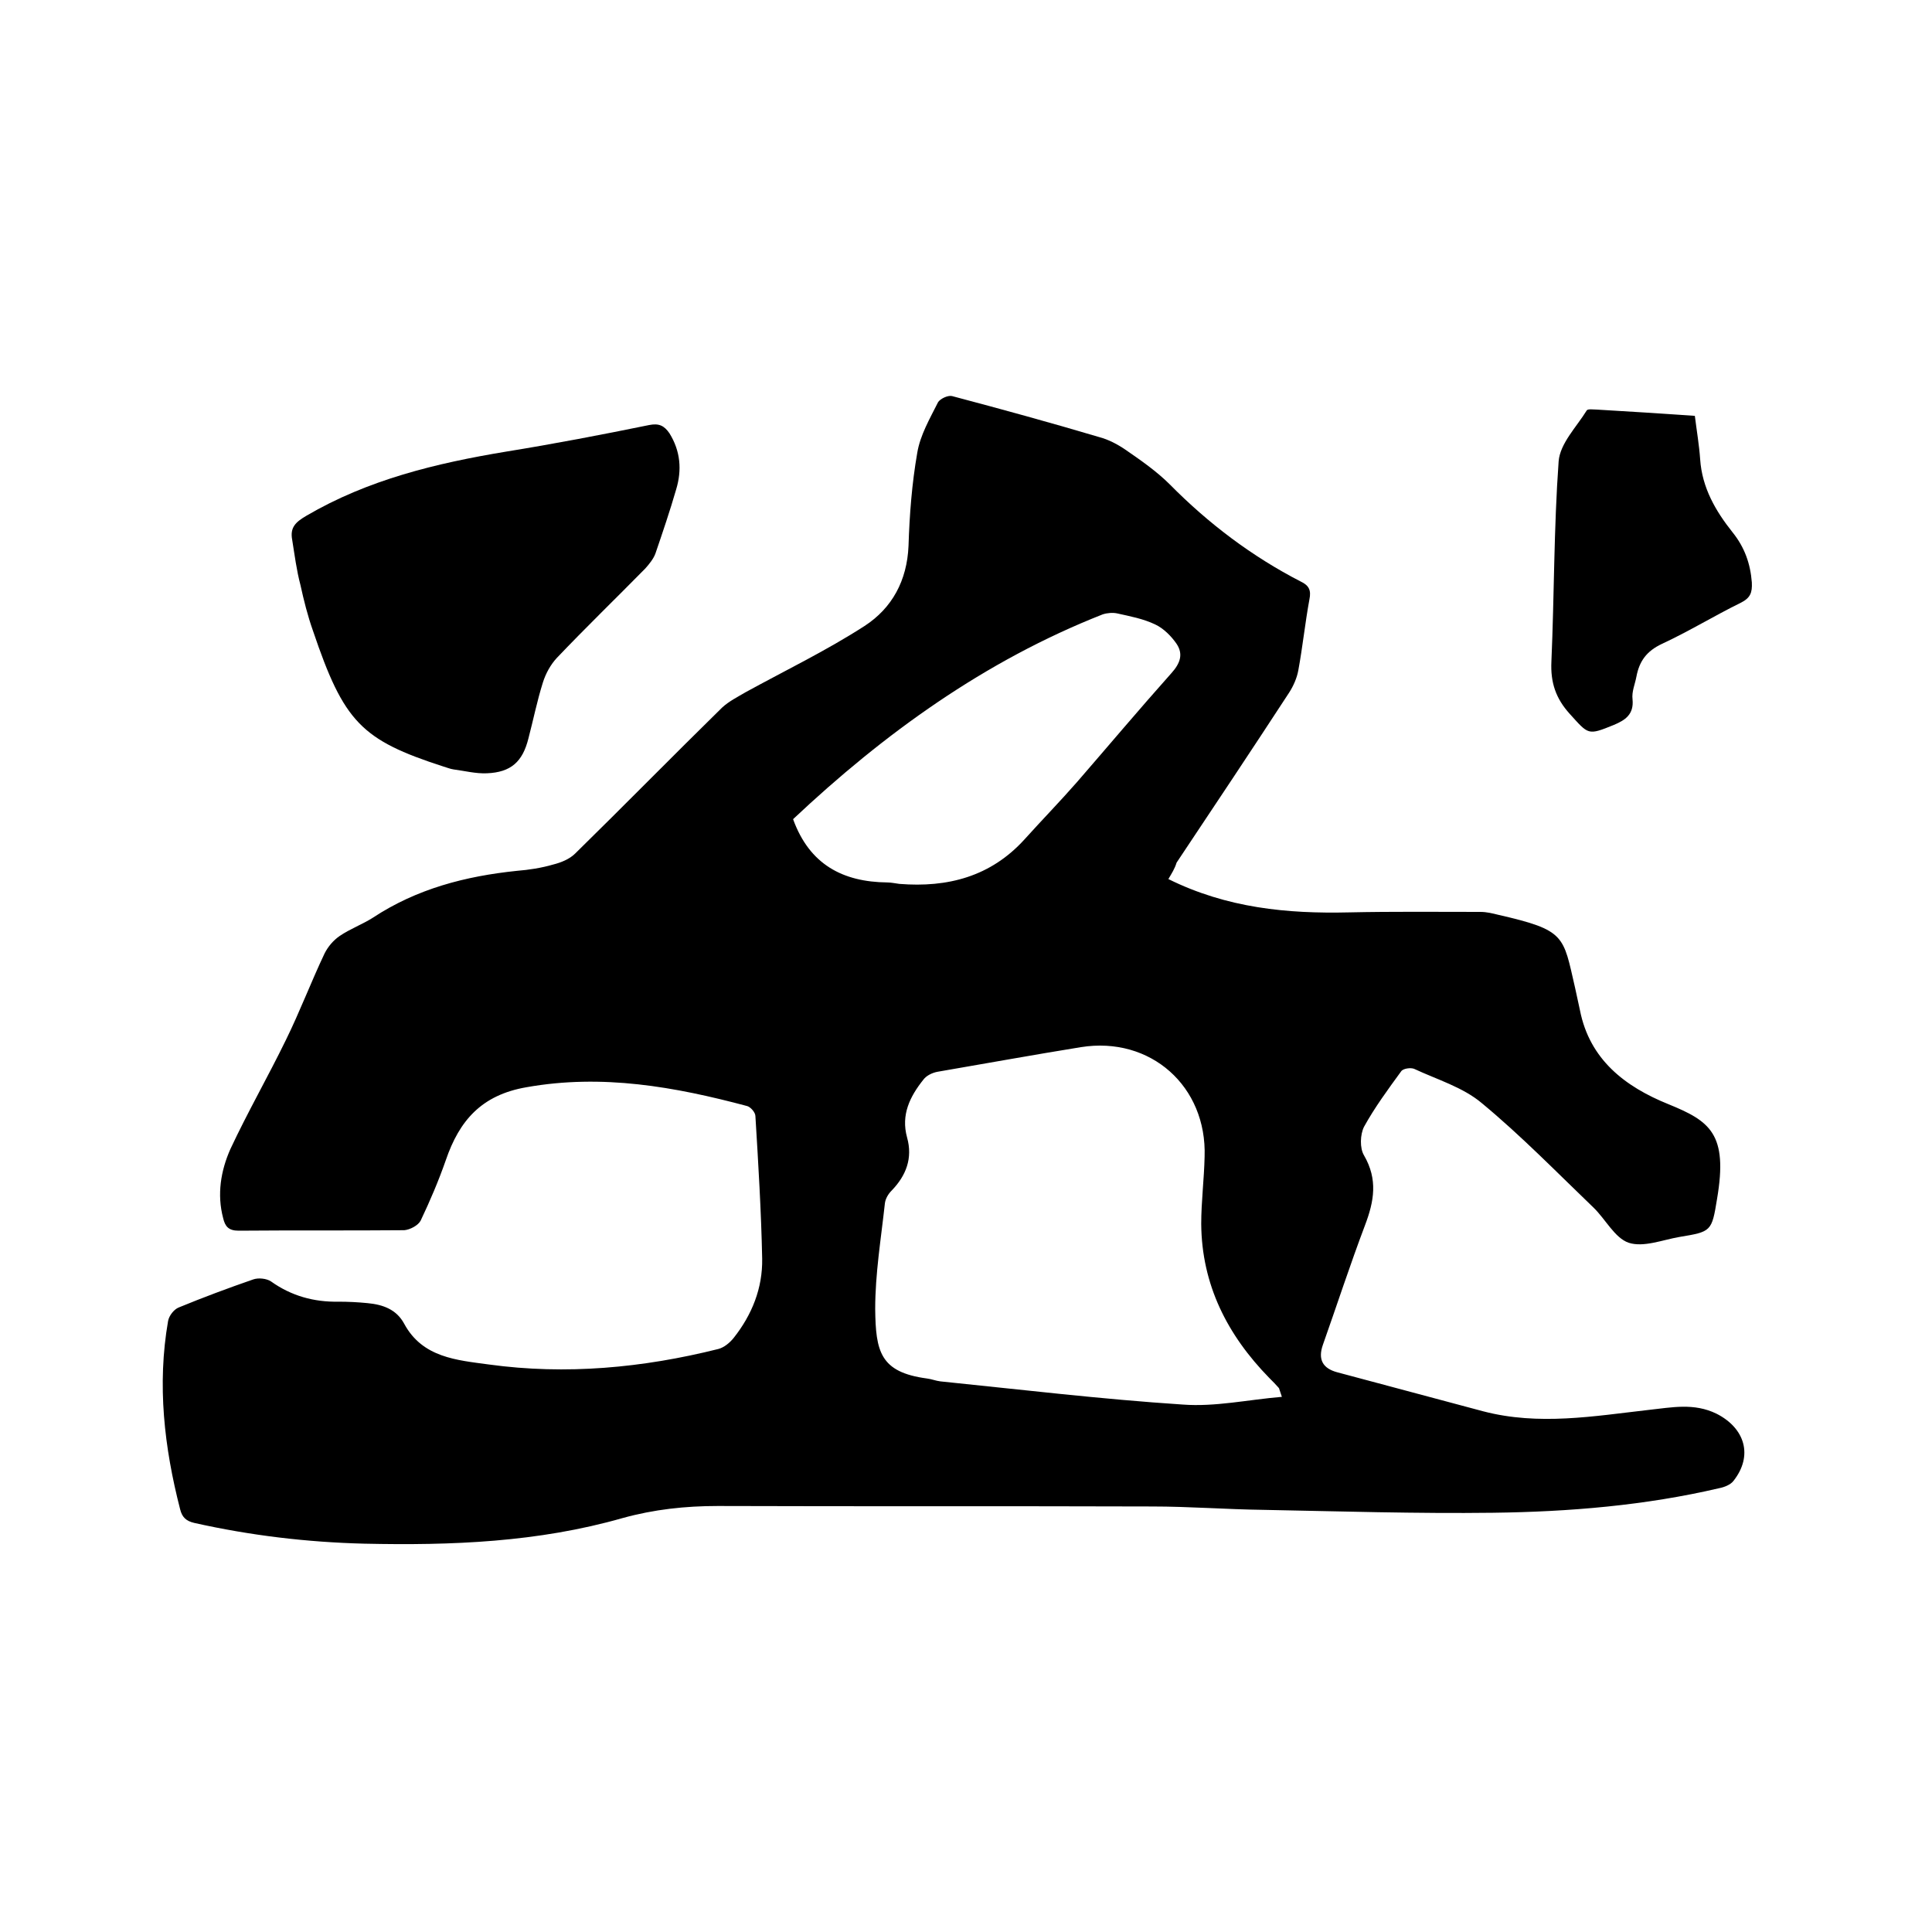
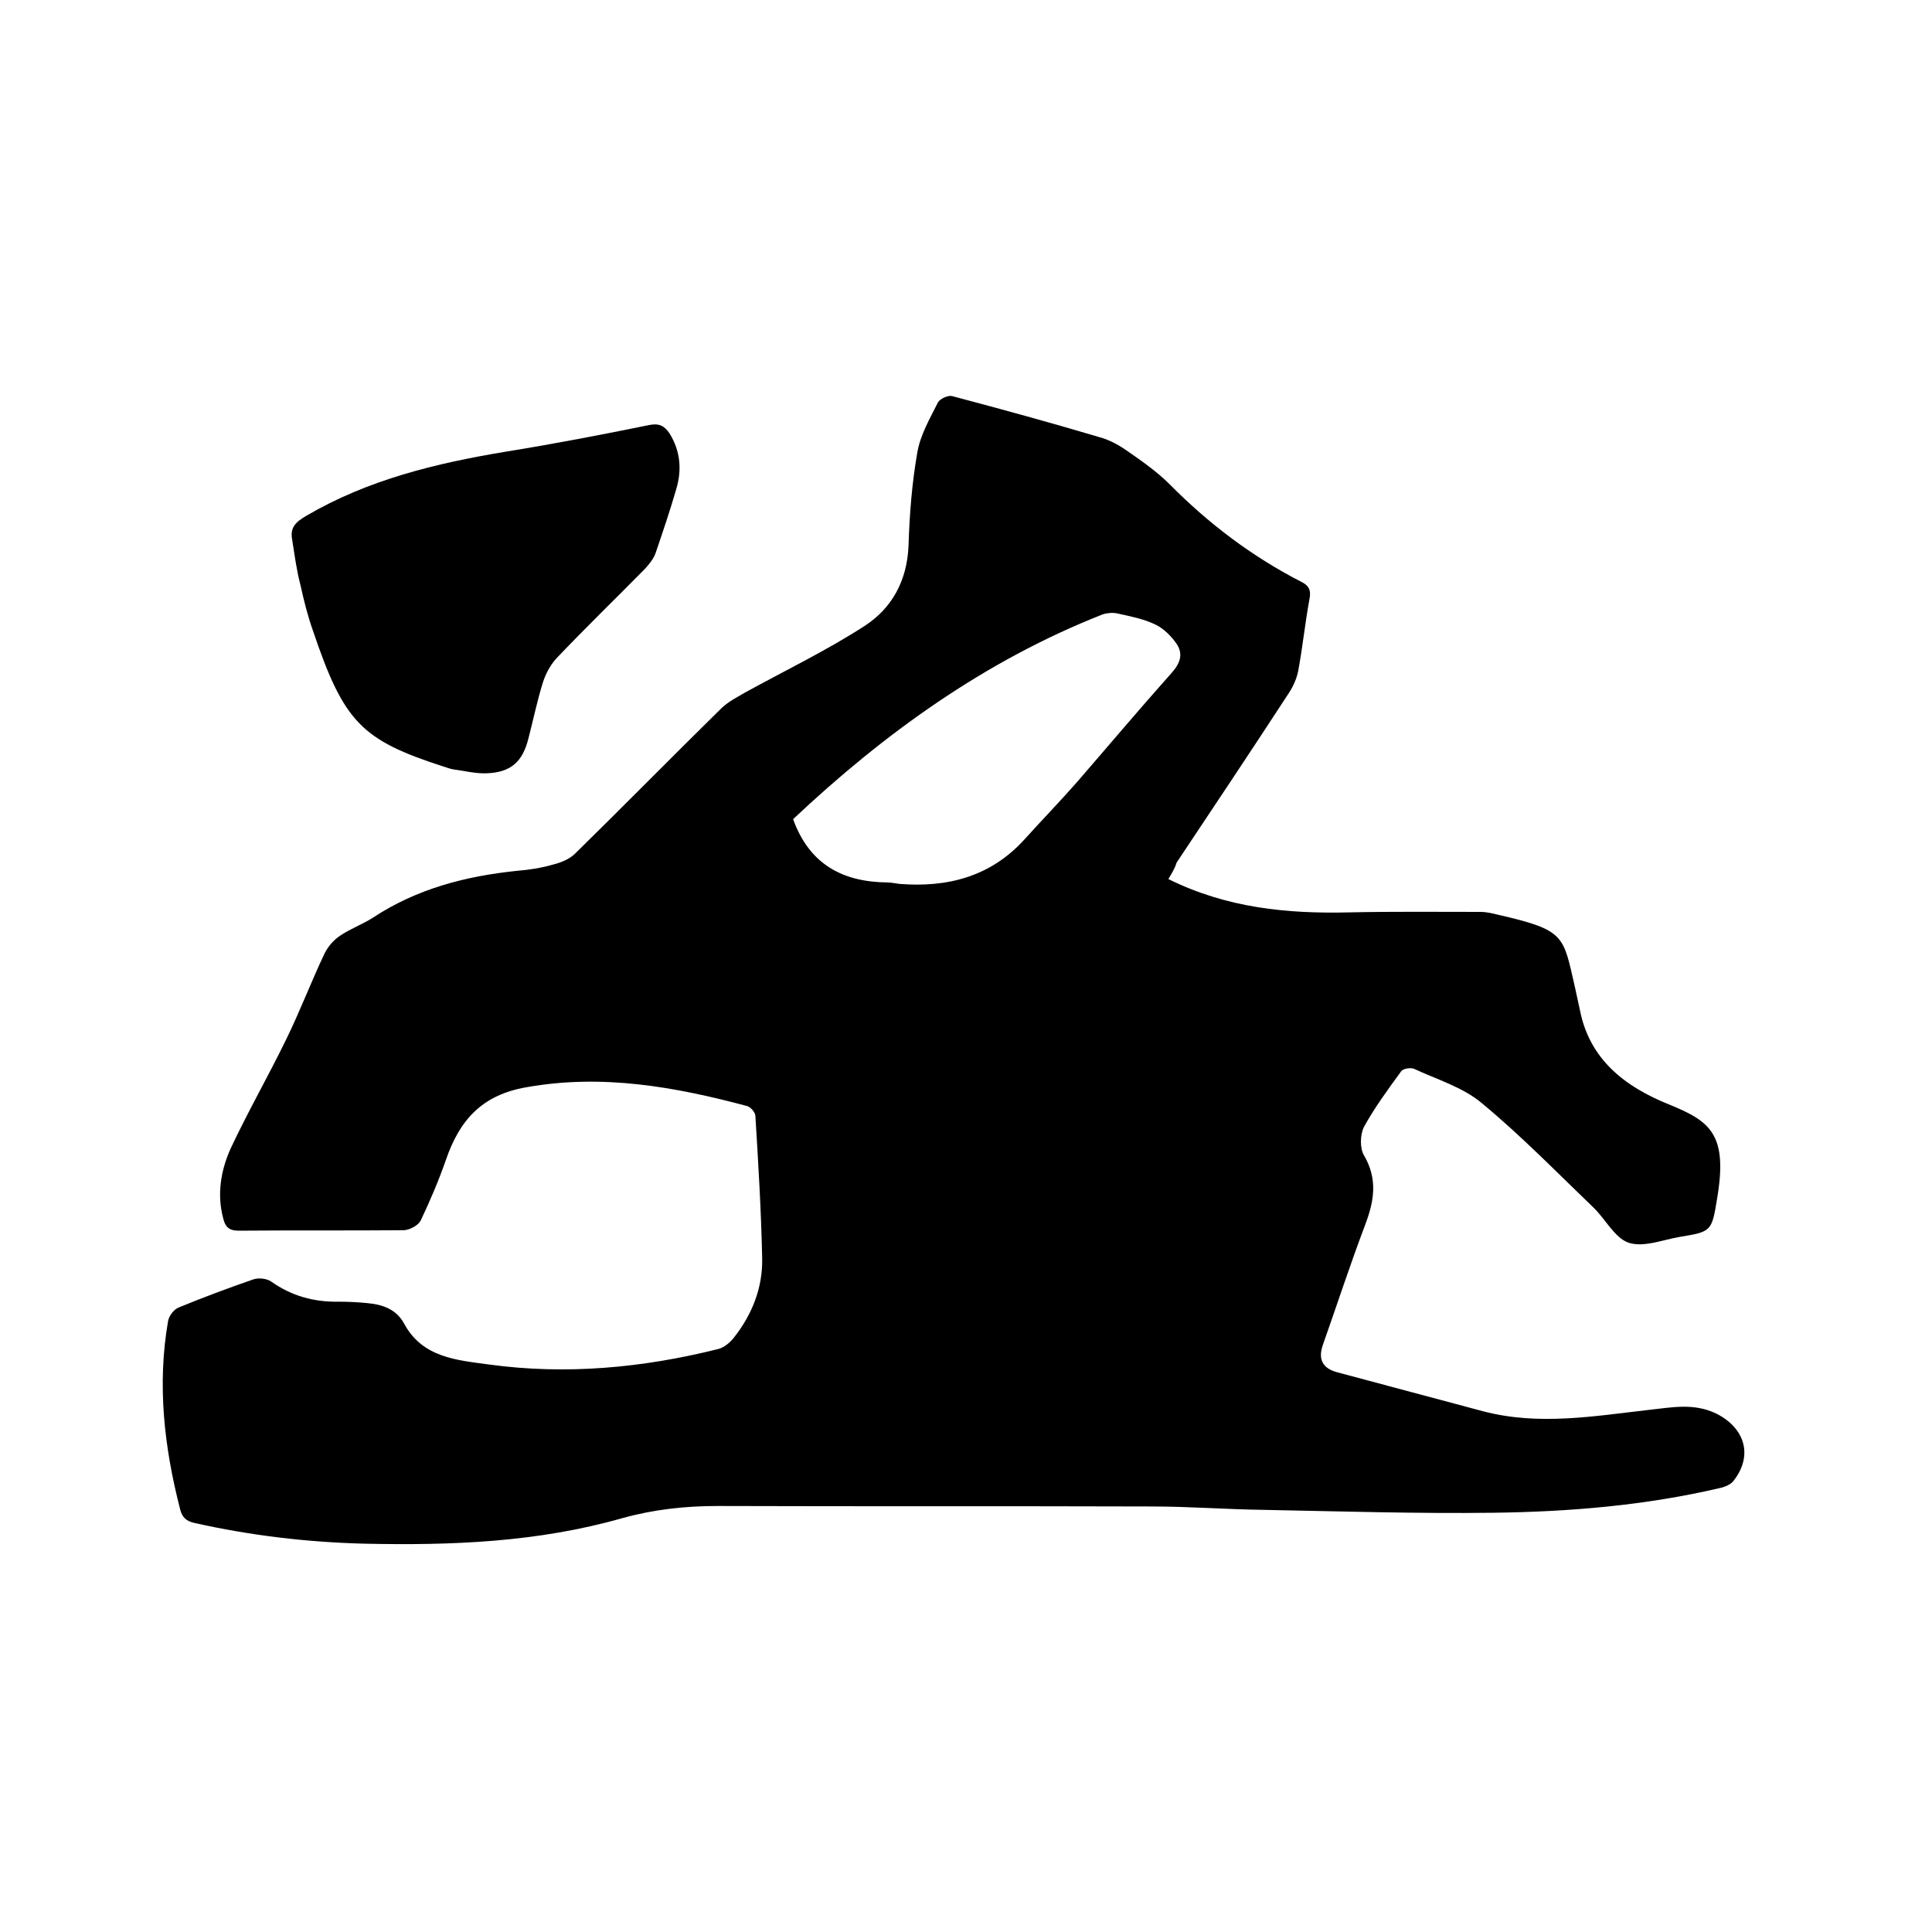
<svg xmlns="http://www.w3.org/2000/svg" enable-background="new 0 0 400 400" viewBox="0 0 400 400">
-   <path d="m241.9 182c12.1 6 24.6 7.2 37.4 6.9 9.1-.2 18.2-.1 27.2-.1 1.3 0 2.5.3 3.7.6 14 3.2 13.4 4.3 15.9 15.1.3 1.5.7 3.1 1 4.6 2 10.3 9.4 15.9 18.3 19.5 8.6 3.5 12.4 6.1 10.1 19.6-1.1 6.8-1.2 6.8-7.8 7.9-3.5.6-7.4 2.2-10.5 1.2-2.9-1-4.8-4.9-7.3-7.3-7.6-7.3-15-14.9-23.1-21.6-3.9-3.3-9.3-4.9-14-7.1-.7-.3-2.3-.1-2.7.5-2.7 3.7-5.5 7.5-7.7 11.5-.8 1.6-.9 4.4 0 5.9 2.9 5 2.1 9.5.2 14.5-3.1 8.2-5.8 16.5-8.7 24.7-1.1 3.1 0 4.9 2.9 5.7 10.1 2.7 20.2 5.4 30.3 8.1 11.5 3 22.9 1 34.3-.3 4.7-.5 9.3-1.5 14 .8 5.9 3 7.6 8.7 3.5 13.9-.6.8-1.9 1.3-2.9 1.5-15.4 3.6-31.1 4.9-46.9 5.1s-31.7-.3-47.5-.6c-7.7-.1-15.4-.7-23.1-.7-30-.1-59.9 0-89.9-.1-6.7 0-13.2.7-19.7 2.5-17.5 5-35.4 5.7-53.5 5.3-11.9-.3-23.6-1.7-35.2-4.3-1.7-.4-2.5-1.2-2.9-2.8-3.3-12.8-4.8-25.8-2.5-39 .2-1.1 1.2-2.4 2.2-2.8 5.1-2.1 10.2-4 15.4-5.8 1.1-.4 2.8-.2 3.7.4 4.2 3 8.9 4.3 14 4.2 2 0 4 .1 6 .3 3.2.3 6 1.3 7.6 4.3 3.8 7 10.9 7.5 17.5 8.4 16 2.2 31.9.7 47.5-3.2 1.2-.3 2.4-1.3 3.2-2.3 3.8-4.8 6-10.3 5.9-16.4-.2-9.8-.8-19.7-1.4-29.5 0-.8-1-1.9-1.7-2.1-15-4-30-6.7-45.7-3.9-9.3 1.6-13.9 6.9-16.7 15.1-1.5 4.3-3.3 8.5-5.2 12.5-.5 1-2.2 1.9-3.4 2-11.4.1-22.9 0-34.3.1-2.1 0-2.8-.9-3.2-2.6-1.3-4.9-.5-9.8 1.5-14.3 3.6-7.7 7.8-15 11.5-22.6 2.9-5.9 5.2-12 8-17.9.7-1.4 1.8-2.7 3.1-3.6 2.2-1.5 4.7-2.4 6.9-3.8 9.1-6 19.2-8.6 29.8-9.7 2.5-.2 5.1-.6 7.5-1.3 1.6-.4 3.4-1.1 4.6-2.3 10.2-10 20.2-20.2 30.4-30.2 1.4-1.3 3.2-2.2 4.9-3.2 8.2-4.5 16.7-8.6 24.6-13.7 5.7-3.7 8.8-9.4 9.1-16.6.2-6.4.7-12.9 1.8-19.2.6-3.7 2.6-7.1 4.3-10.5.4-.7 2-1.5 2.9-1.3 10.2 2.7 20.4 5.5 30.5 8.5 1.9.5 3.8 1.5 5.4 2.6 3.2 2.2 6.5 4.5 9.2 7.2 8 8.1 17 14.9 27.1 20.1 1.7.8 2.2 1.8 1.8 3.7-.9 4.9-1.4 9.8-2.3 14.7-.3 1.6-1 3.2-1.9 4.6-7.7 11.8-15.5 23.5-23.3 35.2-.4 1.3-1 2.2-1.7 3.4zm23.5 107.2c-.5-1.4-.5-1.6-.6-1.8-.6-.7-1.3-1.4-2-2.1-8.7-8.9-14-19.3-14.1-31.9 0-4.6.6-9.3.7-13.9.5-14.6-11.2-25-25.6-22.7-9.9 1.6-19.8 3.4-29.7 5.1-1.1.2-2.3.8-2.9 1.6-2.8 3.5-4.7 7.3-3.4 12 1.2 4.3-.2 7.9-3.2 11-.7.7-1.3 1.7-1.4 2.7-.8 7.3-2 14.5-2 21.8.1 8.8 1 13.1 10.7 14.4.9.1 1.9.5 2.8.6 16.7 1.7 33.4 3.7 50.2 4.8 6.7.5 13.4-1 20.5-1.6zm-101.2-119.6c3.4 9.4 10.3 13 19.5 13.1.8 0 1.7.2 2.5.3 10 .8 18.9-1.5 25.9-9.2 3.6-4 7.4-7.9 10.9-11.9 6.5-7.5 12.9-15.1 19.5-22.5 1.9-2.1 2.5-4 1.1-6.1-1.1-1.6-2.7-3.2-4.4-4-2.5-1.2-5.2-1.7-7.9-2.3-.9-.2-2.1-.1-3 .2-24.4 9.6-45.3 24.7-64.1 42.4z" />
+   <path d="m241.9 182c12.1 6 24.6 7.2 37.4 6.9 9.1-.2 18.2-.1 27.2-.1 1.3 0 2.5.3 3.7.6 14 3.2 13.4 4.3 15.9 15.1.3 1.5.7 3.1 1 4.6 2 10.3 9.4 15.9 18.3 19.5 8.6 3.5 12.4 6.1 10.1 19.6-1.1 6.8-1.2 6.8-7.8 7.9-3.5.6-7.4 2.2-10.5 1.2-2.9-1-4.8-4.9-7.3-7.3-7.6-7.3-15-14.9-23.1-21.6-3.9-3.3-9.3-4.9-14-7.1-.7-.3-2.3-.1-2.7.5-2.7 3.7-5.5 7.5-7.7 11.5-.8 1.6-.9 4.4 0 5.9 2.9 5 2.1 9.5.2 14.5-3.1 8.2-5.8 16.5-8.7 24.7-1.1 3.1 0 4.9 2.9 5.7 10.1 2.7 20.2 5.4 30.3 8.1 11.5 3 22.9 1 34.3-.3 4.7-.5 9.3-1.5 14 .8 5.9 3 7.6 8.7 3.5 13.9-.6.8-1.9 1.3-2.9 1.5-15.4 3.6-31.1 4.9-46.9 5.1s-31.7-.3-47.5-.6c-7.7-.1-15.4-.7-23.1-.7-30-.1-59.9 0-89.9-.1-6.7 0-13.2.7-19.7 2.5-17.5 5-35.4 5.7-53.5 5.3-11.9-.3-23.6-1.7-35.2-4.3-1.7-.4-2.5-1.2-2.9-2.8-3.3-12.8-4.8-25.8-2.5-39 .2-1.1 1.2-2.4 2.2-2.8 5.1-2.1 10.2-4 15.4-5.8 1.1-.4 2.8-.2 3.7.4 4.2 3 8.9 4.3 14 4.2 2 0 4 .1 6 .3 3.2.3 6 1.3 7.6 4.3 3.8 7 10.9 7.5 17.5 8.4 16 2.2 31.9.7 47.5-3.2 1.2-.3 2.4-1.3 3.2-2.3 3.8-4.8 6-10.3 5.9-16.4-.2-9.8-.8-19.7-1.4-29.5 0-.8-1-1.9-1.7-2.1-15-4-30-6.7-45.7-3.9-9.3 1.6-13.9 6.9-16.7 15.1-1.5 4.3-3.3 8.5-5.2 12.5-.5 1-2.2 1.9-3.4 2-11.4.1-22.9 0-34.3.1-2.1 0-2.8-.9-3.2-2.6-1.3-4.9-.5-9.8 1.5-14.3 3.6-7.7 7.8-15 11.5-22.6 2.9-5.9 5.2-12 8-17.9.7-1.4 1.8-2.7 3.1-3.6 2.2-1.5 4.7-2.4 6.9-3.8 9.1-6 19.2-8.6 29.8-9.7 2.5-.2 5.1-.6 7.5-1.3 1.6-.4 3.4-1.1 4.6-2.3 10.2-10 20.2-20.2 30.4-30.2 1.4-1.3 3.2-2.2 4.9-3.2 8.2-4.5 16.7-8.6 24.6-13.7 5.7-3.7 8.8-9.4 9.1-16.6.2-6.4.7-12.9 1.8-19.2.6-3.7 2.6-7.1 4.3-10.5.4-.7 2-1.5 2.9-1.3 10.2 2.7 20.4 5.5 30.5 8.5 1.9.5 3.8 1.5 5.4 2.6 3.2 2.2 6.5 4.5 9.2 7.2 8 8.1 17 14.9 27.1 20.1 1.7.8 2.2 1.8 1.8 3.7-.9 4.9-1.4 9.8-2.3 14.7-.3 1.6-1 3.2-1.9 4.6-7.7 11.8-15.5 23.5-23.3 35.2-.4 1.3-1 2.2-1.7 3.4zm23.5 107.2zm-101.2-119.6c3.4 9.4 10.3 13 19.5 13.1.8 0 1.7.2 2.5.3 10 .8 18.9-1.5 25.9-9.2 3.6-4 7.4-7.9 10.9-11.9 6.5-7.5 12.9-15.1 19.5-22.5 1.9-2.1 2.5-4 1.1-6.1-1.1-1.6-2.7-3.2-4.4-4-2.5-1.2-5.2-1.7-7.9-2.3-.9-.2-2.1-.1-3 .2-24.4 9.6-45.3 24.7-64.1 42.4z" />
  <path d="m60.5 111.8c-.5-2.6.7-3.7 2.9-5 12.8-7.5 26.9-10.9 41.4-13.3 9.9-1.6 19.8-3.5 29.6-5.5 2-.4 3.1.1 4.2 1.7 2.3 3.7 2.6 7.6 1.4 11.6-1.3 4.5-2.8 8.9-4.3 13.3-.4 1.1-1.3 2.2-2.1 3.1-6.1 6.2-12.3 12.2-18.3 18.5-1.3 1.4-2.3 3.2-2.9 5.1-1.2 3.8-2 7.8-3 11.6-1.2 4.8-3.6 7-8.6 7.2-2.3.1-4.6-.5-6.9-.8-.7-.1-1.4-.4-2.1-.6-17-5.5-20.6-9.2-27-28.1-1.1-3.1-1.9-6.3-2.6-9.5-.8-3-1.2-6.2-1.7-9.3z" />
-   <path d="m350.9 86.1c.4 3.2.9 6.1 1.1 9 .4 5.9 3.2 10.7 6.7 15.1 2.5 3.1 3.7 6.5 4 10.4.1 2.1-.3 3.2-2.3 4.2-5.5 2.7-10.7 5.9-16.3 8.5-3.2 1.5-4.7 3.6-5.3 6.8-.3 1.6-1 3.1-.8 4.7.3 3.1-1.5 4.3-3.9 5.3-5.4 2.2-5.2 2-9.1-2.3-2.9-3.2-4-6.5-3.8-10.8.6-13.8.5-27.7 1.5-41.5.3-3.7 3.7-7.1 5.8-10.5.2-.4 1.4-.2 2.1-.2 6.7.4 13.3.8 20.3 1.3z" />
</svg>